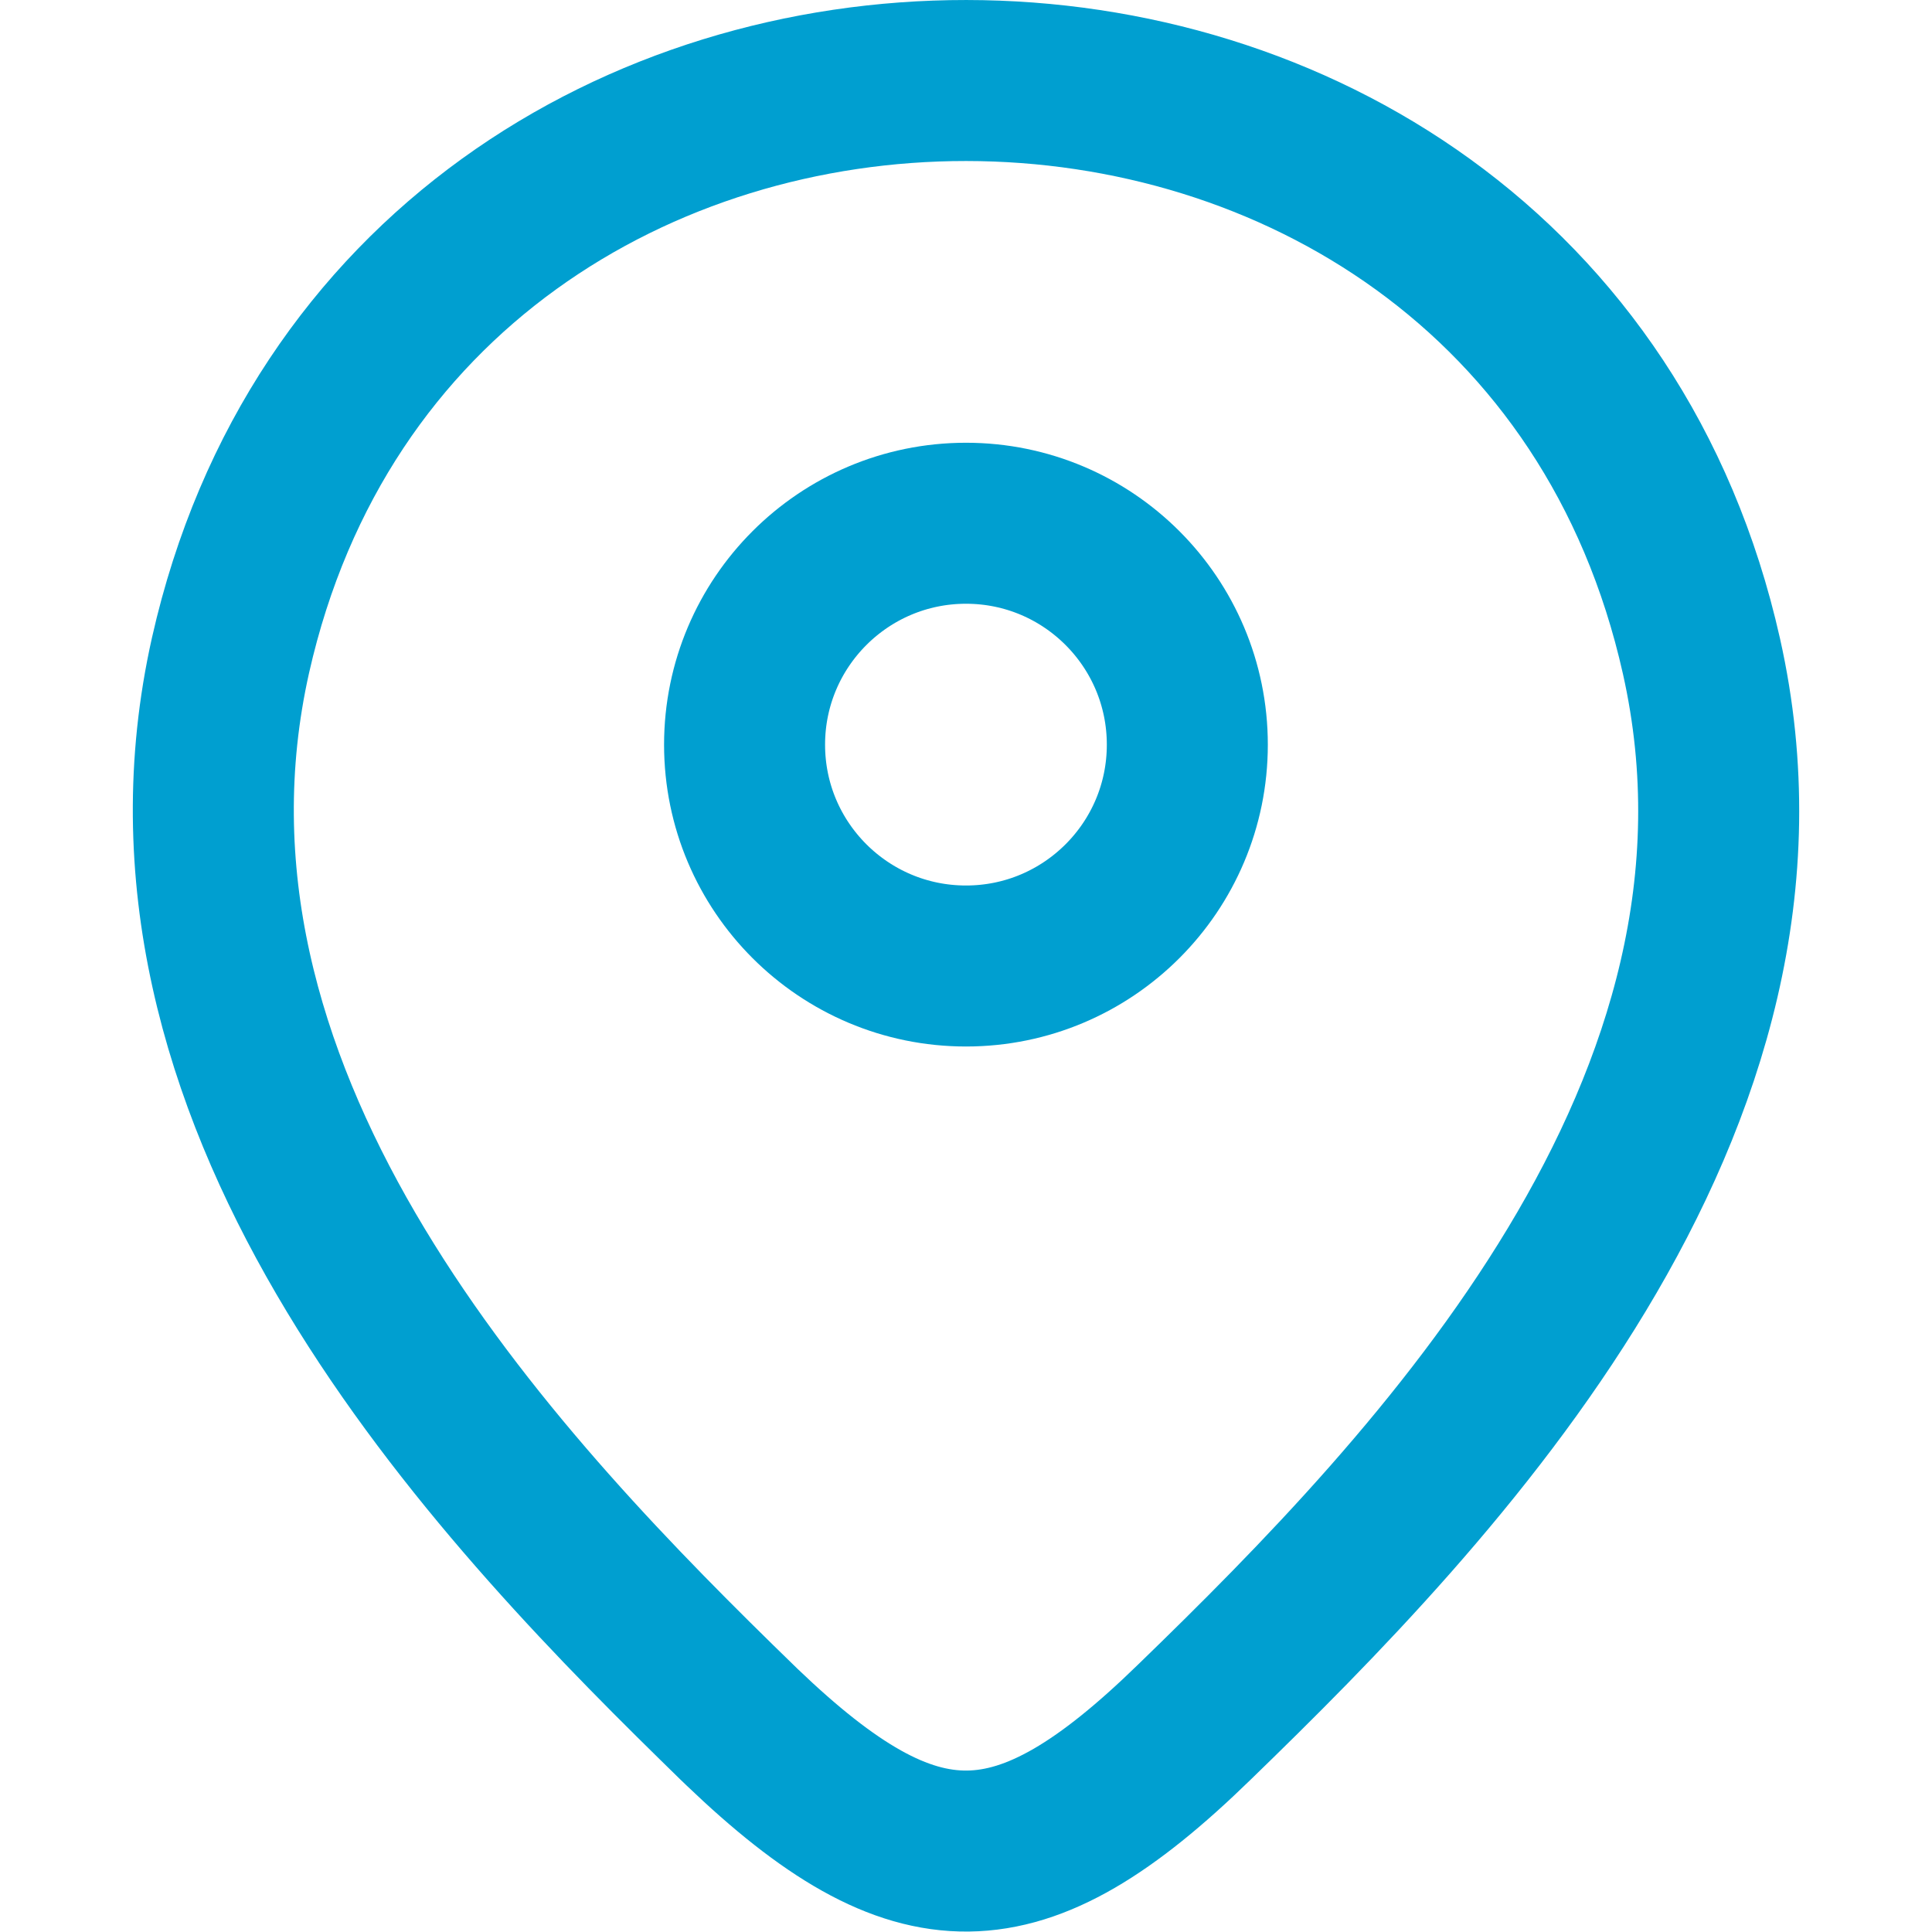
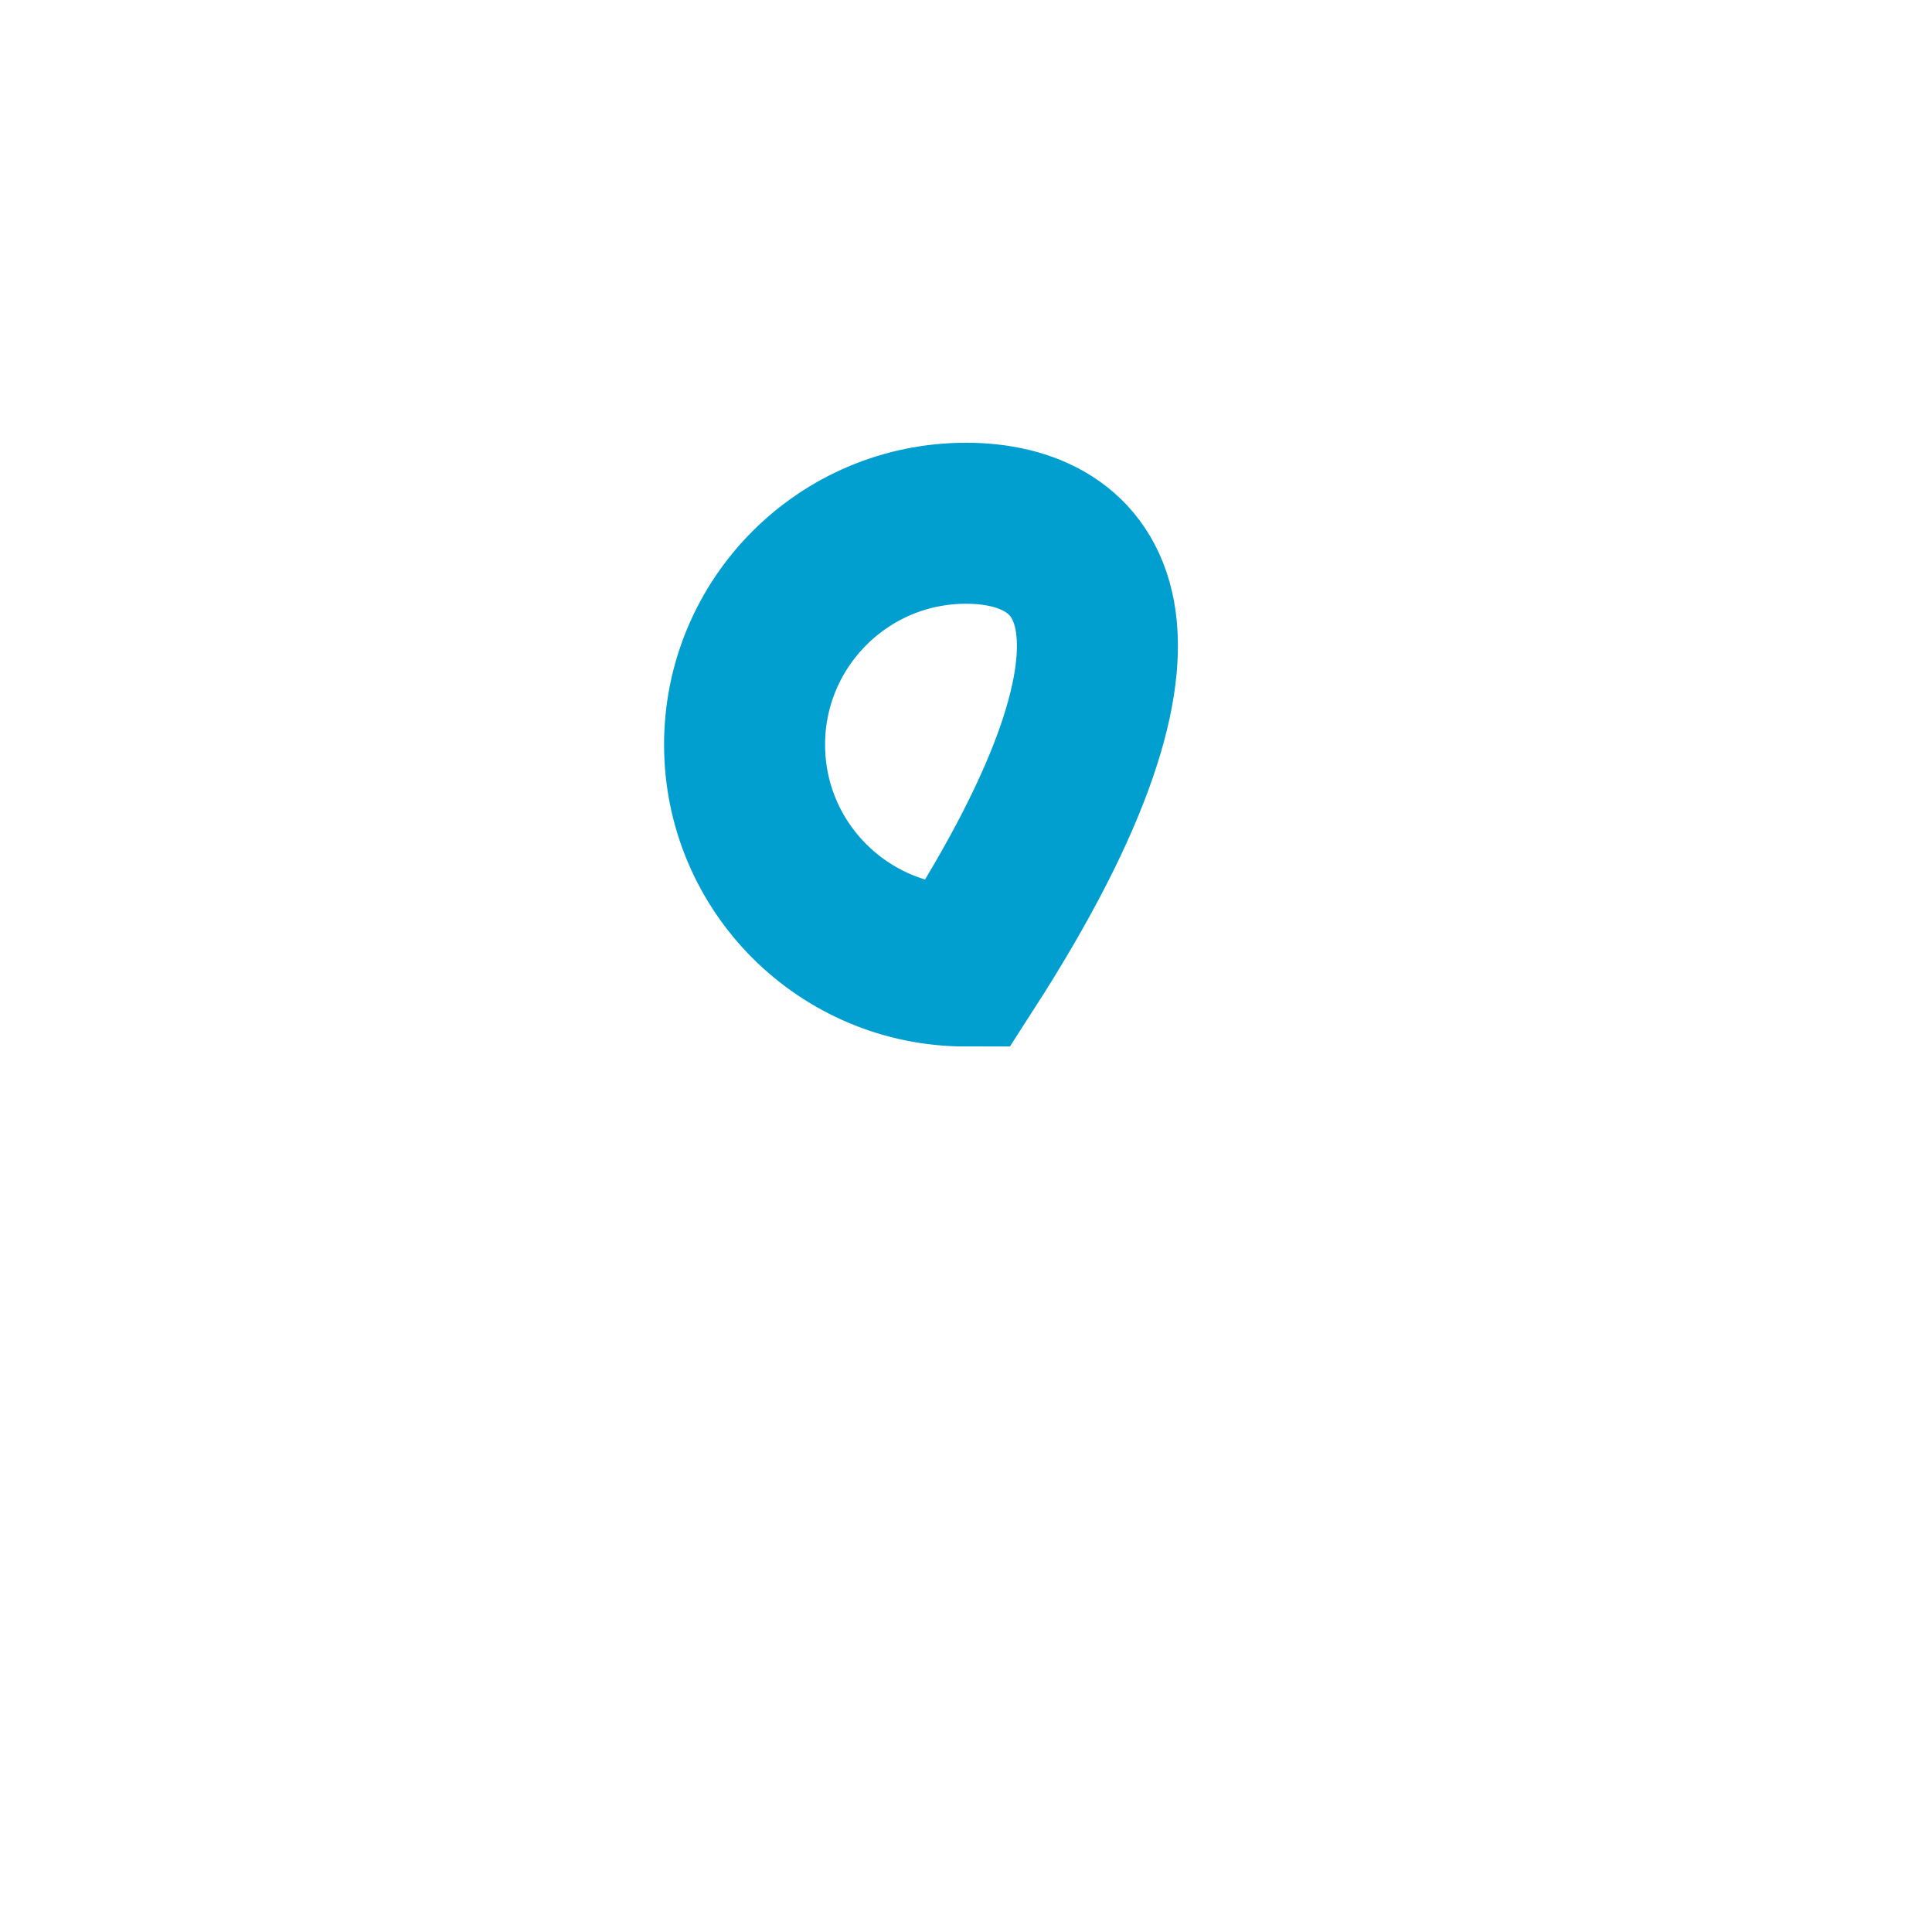
<svg xmlns="http://www.w3.org/2000/svg" width="18" height="18" viewBox="0 0 18 18" fill="none">
-   <path d="M6.673 15.857C6.738 15.921 6.802 15.984 6.866 16.046C6.881 16.061 6.897 16.076 6.912 16.09M6.673 15.857C4.421 13.65 1.234 10.177 2.148 6.104C3.759 -1.04 14.249 -1.032 15.852 6.113C16.793 10.304 13.391 13.851 11.126 16.046C9.498 17.631 8.536 17.646 6.912 16.09M6.673 15.857L6.912 16.09" stroke="#009FD0" stroke-width="1.5" />
-   <path d="M9 9C10.139 9 11.062 8.077 11.062 6.938C11.062 5.799 10.139 4.875 9 4.875C7.861 4.875 6.937 5.799 6.937 6.938C6.937 8.077 7.861 9 9 9Z" stroke="#009FD0" stroke-width="1.5" />
+   <path d="M9 9C11.062 5.799 10.139 4.875 9 4.875C7.861 4.875 6.937 5.799 6.937 6.938C6.937 8.077 7.861 9 9 9Z" stroke="#009FD0" stroke-width="1.5" />
</svg>